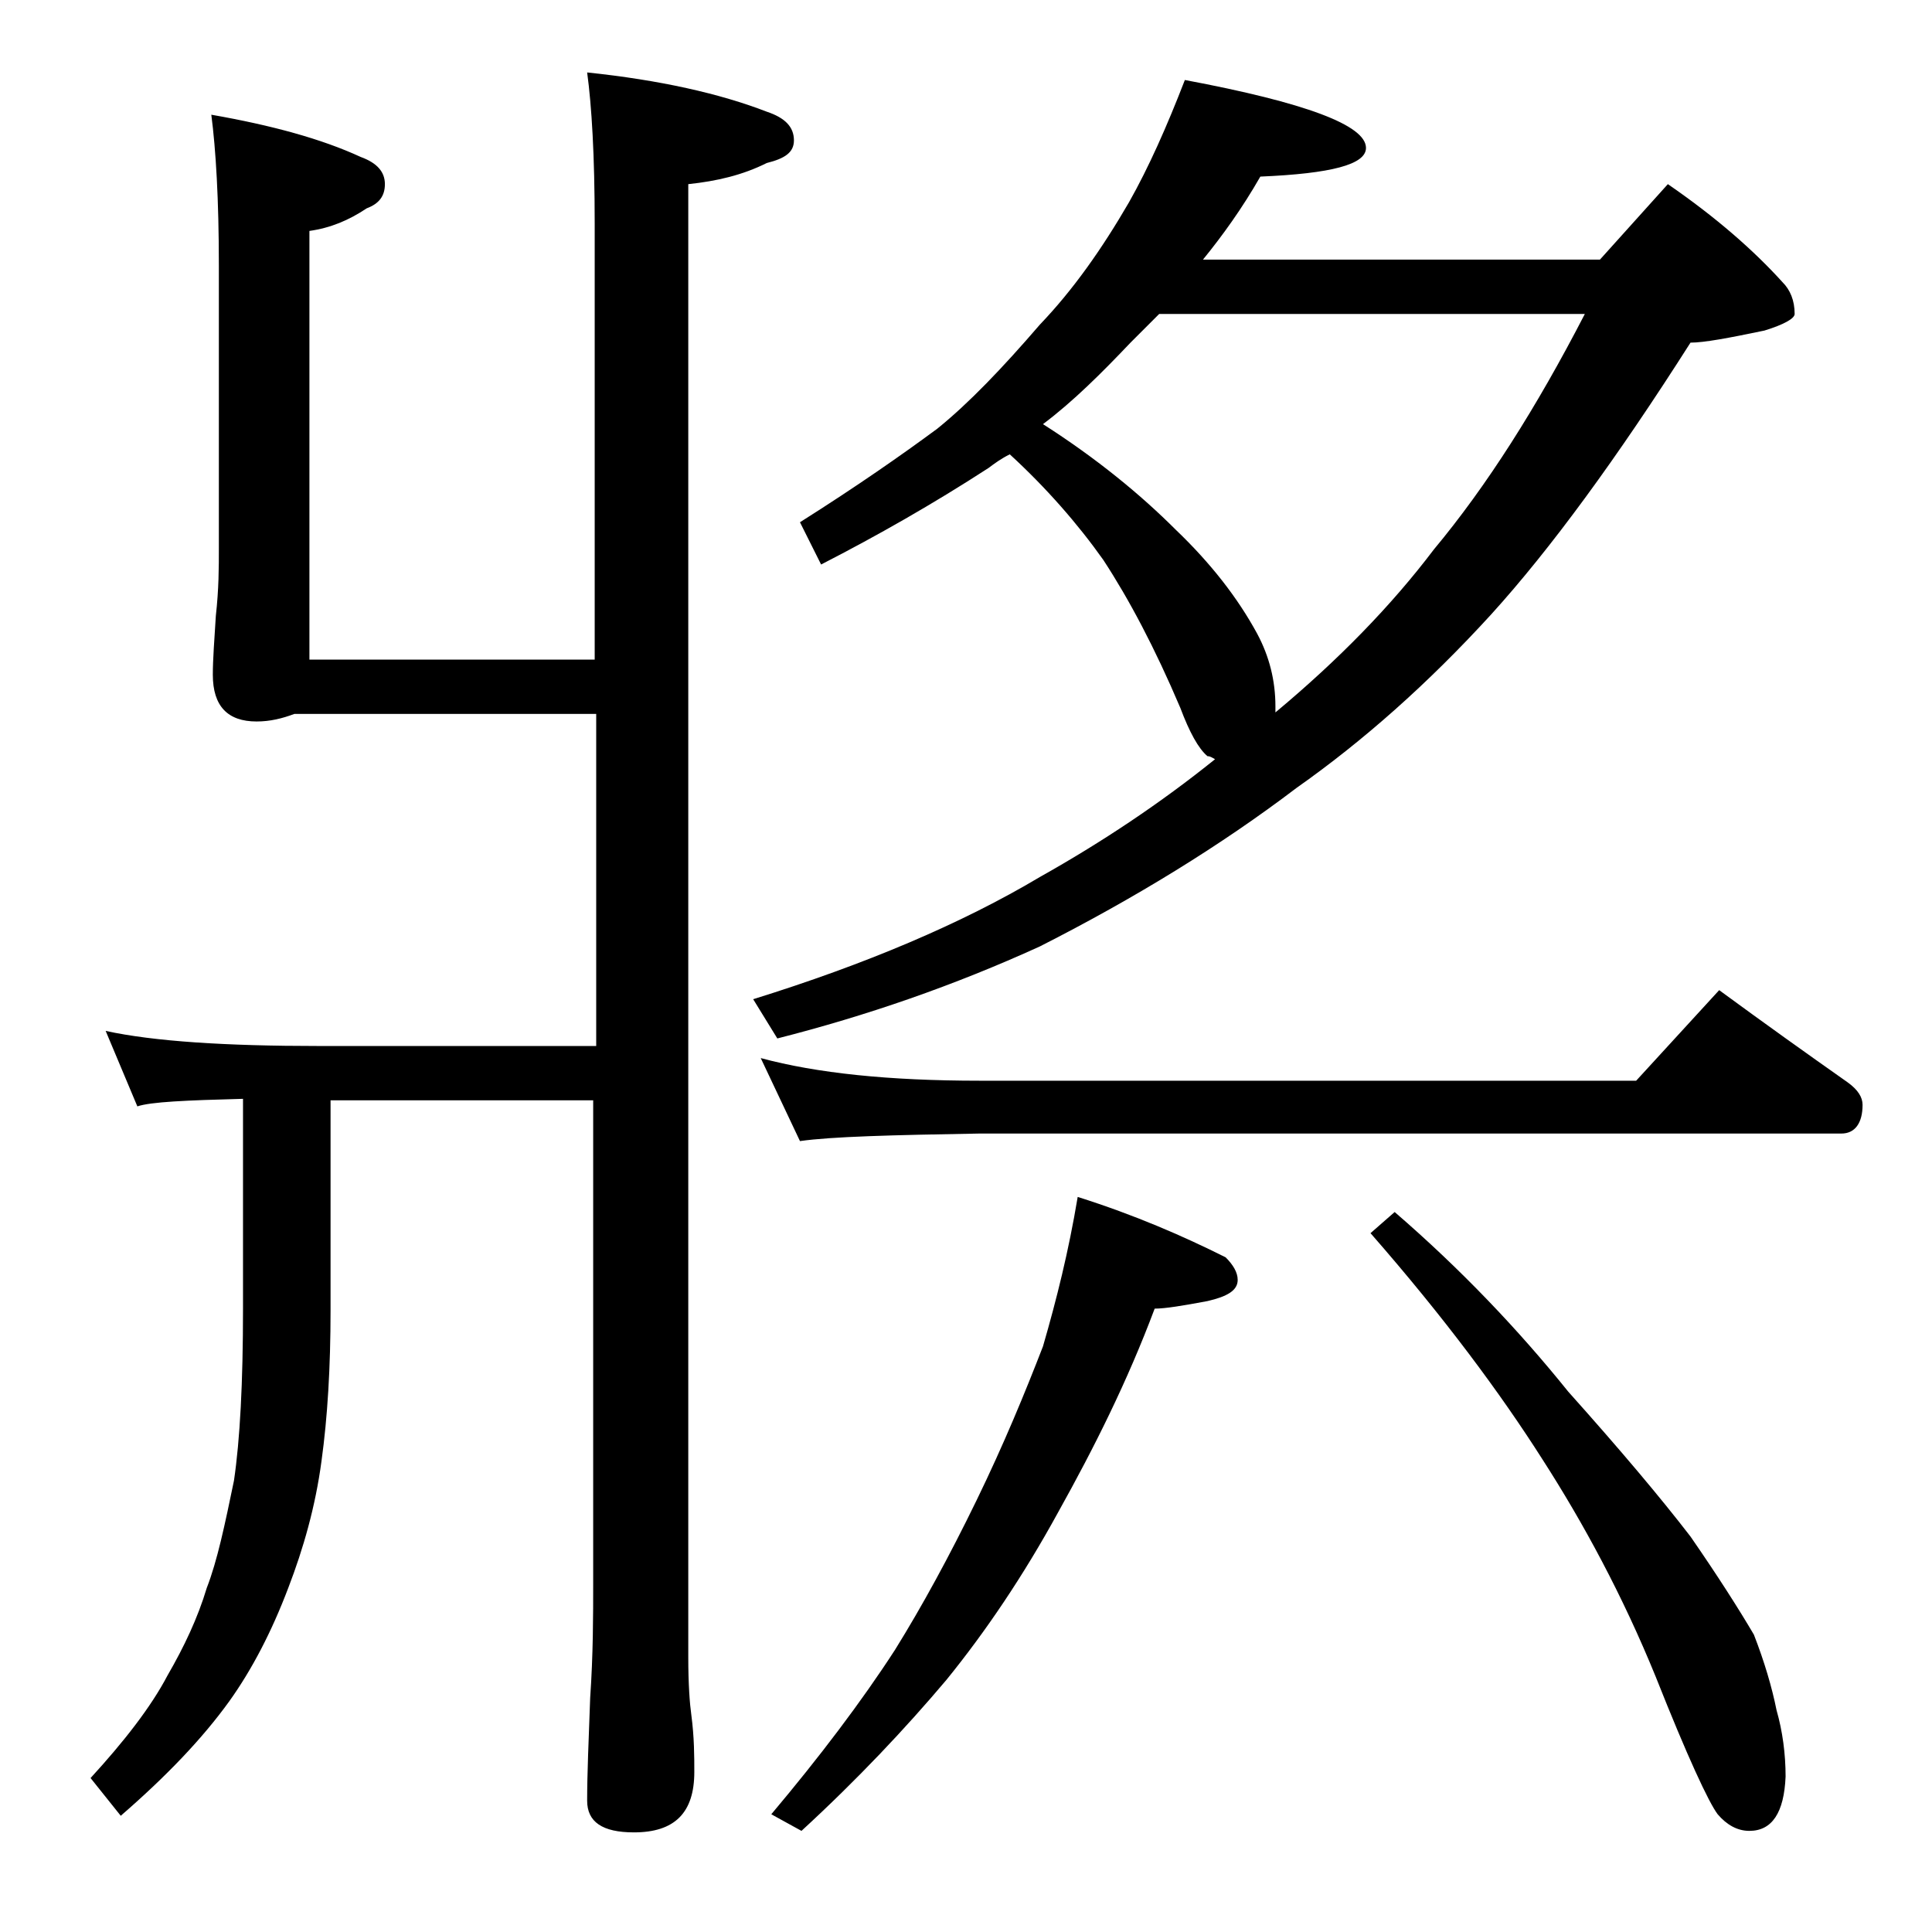
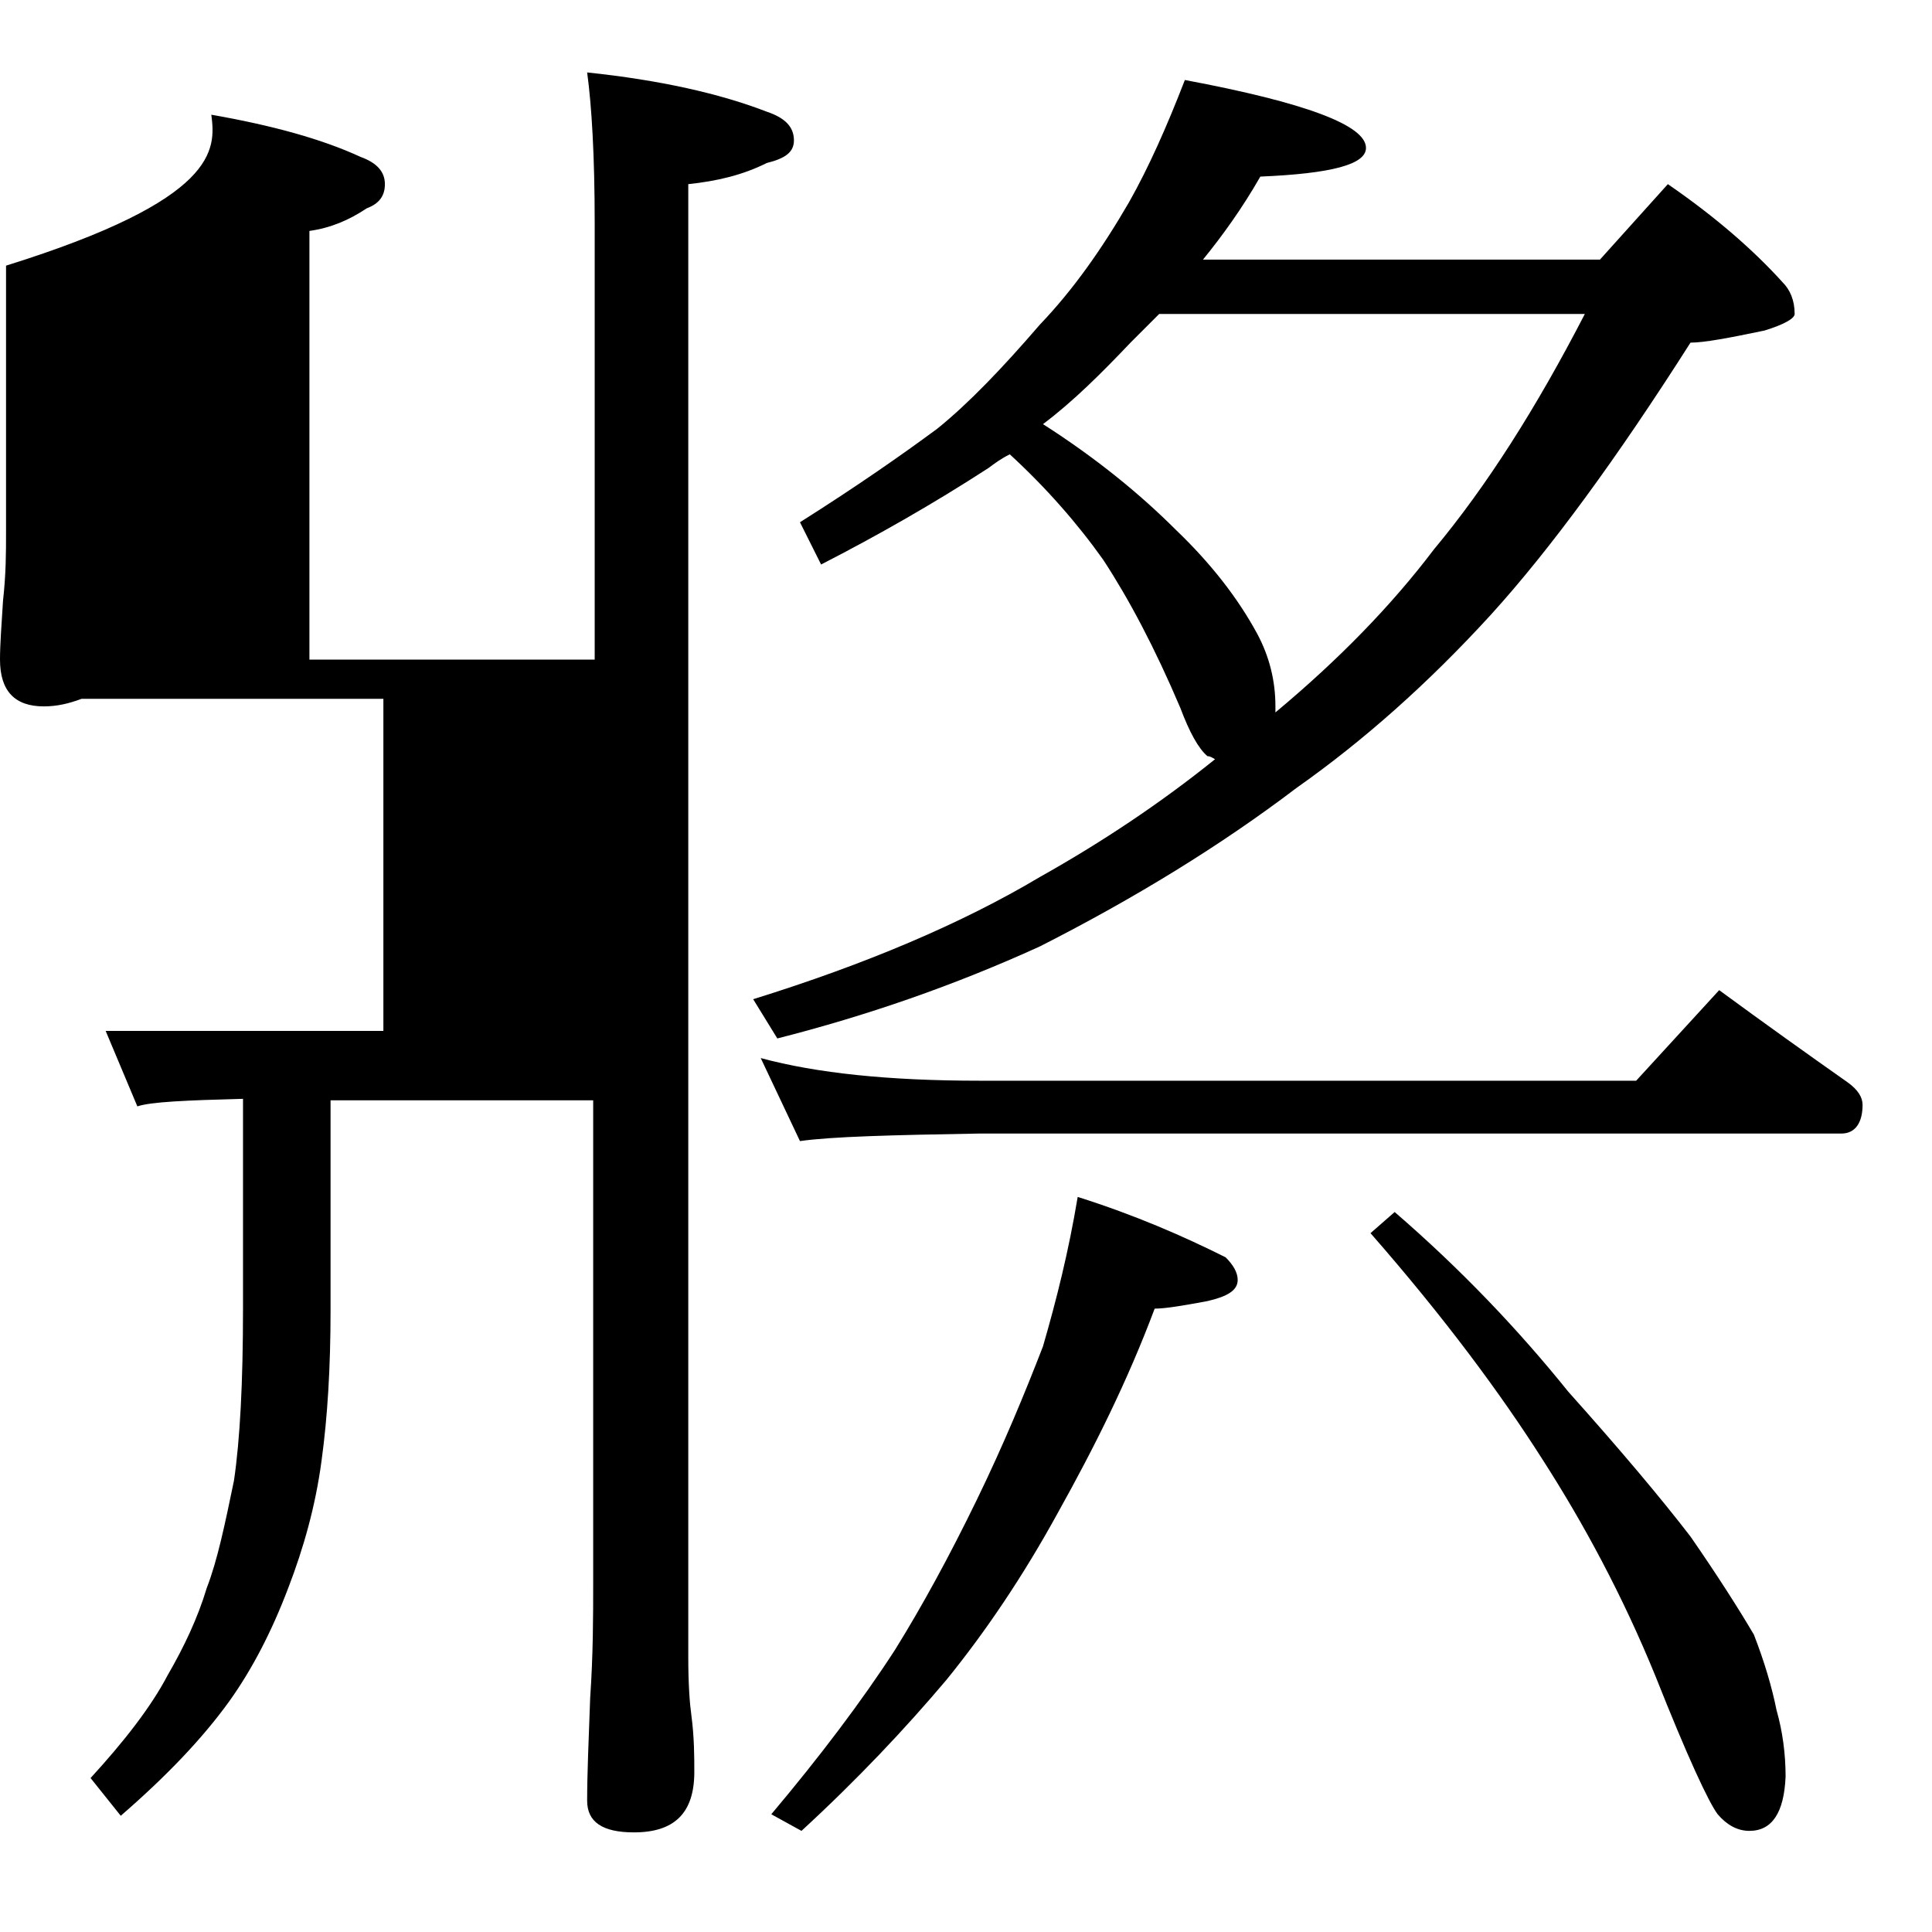
<svg xmlns="http://www.w3.org/2000/svg" version="1.1" id="Layer_1" x="0px" y="0px" viewBox="0 0 128 128" enable-background="new 0 0 128 128" xml:space="preserve">
-   <path d="M14,7.6c4,0.7,7.3,1.6,9.9,2.8c1.1,0.4,1.6,1,1.6,1.8s-0.4,1.3-1.2,1.6c-1.2,0.8-2.4,1.3-3.8,1.5v28.4h18.9V14.8  c0-4.5-0.2-7.8-0.5-10c4.8,0.5,8.8,1.4,11.9,2.6c1.2,0.4,1.8,1,1.8,1.9c0,0.8-0.6,1.2-1.8,1.5c-1.6,0.8-3.3,1.2-5.2,1.4v97.6  c0,1.8,0.1,3.1,0.2,3.8c0.2,1.5,0.2,2.8,0.2,3.8c0,2.7-1.3,4-4,4c-2.1,0-3.1-0.7-3.1-2.1c0-1.8,0.1-4,0.2-6.8  c0.2-2.9,0.2-5.5,0.2-7.6v-32H21.9v13.9c0,3.8-0.2,7.1-0.6,10c-0.4,3-1.2,5.8-2.2,8.4c-1.1,2.9-2.4,5.4-3.9,7.5  c-1.8,2.5-4.2,5-7.2,7.6l-2-2.5c2.2-2.4,4-4.7,5.1-6.8c1.1-1.9,2-3.8,2.6-5.8c0.7-1.8,1.2-4.2,1.8-7.1c0.4-2.7,0.6-6.5,0.6-11.4  V72.8c-3.8,0.1-6.1,0.2-7,0.5l-2.1-5c3.2,0.7,8,1,14.1,1h18.4v-22h-20c-0.8,0.3-1.6,0.5-2.5,0.5c-1.9,0-2.9-1-2.9-3.1  c0-1,0.1-2.3,0.2-3.9c0.2-1.8,0.2-3.2,0.2-4.5V17.6C14.5,13.2,14.3,9.9,14,7.6z M78.5,5.3c8,1.5,12,3,12,4.5c0,1.1-2.3,1.7-7,1.9  c-1.2,2.1-2.5,3.9-3.8,5.5H106l4.5-5c3.2,2.2,5.7,4.4,7.6,6.5c0.5,0.5,0.8,1.2,0.8,2.1c0,0.3-0.7,0.7-2,1.1c-2.4,0.5-4,0.8-4.9,0.8  c-4.9,7.7-9.3,13.7-13.2,18c-4.2,4.6-8.5,8.4-12.9,11.5c-5,3.8-10.7,7.3-17,10.5c-5.7,2.6-11.5,4.6-17.4,6.1l-1.6-2.6  c7.4-2.3,13.8-5,19-8.1c4.1-2.3,8-4.9,11.6-7.8c-0.2-0.1-0.3-0.2-0.5-0.2c-0.6-0.5-1.2-1.6-1.8-3.2c-1.7-4-3.4-7.2-5.1-9.8  c-1.7-2.4-3.8-4.8-6.2-7c-0.6,0.3-1,0.6-1.4,0.9c-3.7,2.4-7.4,4.5-11.1,6.4L53,34.6c3.8-2.4,6.8-4.5,9.1-6.2c2.1-1.7,4.3-4,6.8-6.9  c2.2-2.3,4.1-5,5.9-8.1C76.1,11.1,77.3,8.4,78.5,5.3z M50.4,70.1c3.7,1,8.5,1.5,14.5,1.5h43.5l5.5-6c3,2.2,5.8,4.2,8.5,6.1  c0.7,0.5,1,1,1,1.5c0,1.2-0.5,1.9-1.4,1.9H64.9c-5.8,0.1-9.8,0.2-11.9,0.5L50.4,70.1z M71.4,79.3c3.8,1.2,7,2.6,9.8,4  c0.5,0.5,0.8,1,0.8,1.5c0,0.7-0.7,1.1-2,1.4c-1.6,0.3-2.8,0.5-3.5,0.5c-1.8,4.8-4,9.2-6.4,13.5c-2.3,4.2-4.8,7.9-7.4,11.1  c-2.7,3.2-5.9,6.6-9.6,10l-2-1.1c3.2-3.8,6-7.5,8.2-10.9c1.8-2.9,3.6-6.2,5.4-9.9s3.2-7.1,4.4-10.2C70,86.1,70.8,82.9,71.4,79.3z   M69.1,28.1c3.6,2.3,6.5,4.7,8.8,7c2.3,2.2,4.1,4.5,5.4,6.9c0.8,1.5,1.2,3.1,1.2,4.8v0.4c4.2-3.5,7.7-7.1,10.5-10.8  c3.5-4.2,6.8-9.4,10-15.6H76.8c-0.7,0.7-1.3,1.3-1.9,1.9C73,24.7,71.1,26.6,69.1,28.1z M92.4,80.3c4.4,3.8,8.2,7.8,11.5,11.9  c3.4,3.8,6.1,7,8.1,9.6c1.8,2.6,3.2,4.8,4.2,6.5c0.7,1.8,1.2,3.5,1.5,5c0.4,1.4,0.6,2.9,0.6,4.4c-0.1,2.4-0.9,3.6-2.4,3.6  c-0.8,0-1.5-0.4-2.1-1.1c-0.6-0.8-2-3.8-4.1-9.1c-2.2-5.4-4.8-10.2-7.5-14.4c-2.8-4.4-6.5-9.4-11.4-15L92.4,80.3z" />
+   <path d="M14,7.6c4,0.7,7.3,1.6,9.9,2.8c1.1,0.4,1.6,1,1.6,1.8s-0.4,1.3-1.2,1.6c-1.2,0.8-2.4,1.3-3.8,1.5v28.4h18.9V14.8  c0-4.5-0.2-7.8-0.5-10c4.8,0.5,8.8,1.4,11.9,2.6c1.2,0.4,1.8,1,1.8,1.9c0,0.8-0.6,1.2-1.8,1.5c-1.6,0.8-3.3,1.2-5.2,1.4v97.6  c0,1.8,0.1,3.1,0.2,3.8c0.2,1.5,0.2,2.8,0.2,3.8c0,2.7-1.3,4-4,4c-2.1,0-3.1-0.7-3.1-2.1c0-1.8,0.1-4,0.2-6.8  c0.2-2.9,0.2-5.5,0.2-7.6v-32H21.9v13.9c0,3.8-0.2,7.1-0.6,10c-0.4,3-1.2,5.8-2.2,8.4c-1.1,2.9-2.4,5.4-3.9,7.5  c-1.8,2.5-4.2,5-7.2,7.6l-2-2.5c2.2-2.4,4-4.7,5.1-6.8c1.1-1.9,2-3.8,2.6-5.8c0.7-1.8,1.2-4.2,1.8-7.1c0.4-2.7,0.6-6.5,0.6-11.4  V72.8c-3.8,0.1-6.1,0.2-7,0.5l-2.1-5h18.4v-22h-20c-0.8,0.3-1.6,0.5-2.5,0.5c-1.9,0-2.9-1-2.9-3.1  c0-1,0.1-2.3,0.2-3.9c0.2-1.8,0.2-3.2,0.2-4.5V17.6C14.5,13.2,14.3,9.9,14,7.6z M78.5,5.3c8,1.5,12,3,12,4.5c0,1.1-2.3,1.7-7,1.9  c-1.2,2.1-2.5,3.9-3.8,5.5H106l4.5-5c3.2,2.2,5.7,4.4,7.6,6.5c0.5,0.5,0.8,1.2,0.8,2.1c0,0.3-0.7,0.7-2,1.1c-2.4,0.5-4,0.8-4.9,0.8  c-4.9,7.7-9.3,13.7-13.2,18c-4.2,4.6-8.5,8.4-12.9,11.5c-5,3.8-10.7,7.3-17,10.5c-5.7,2.6-11.5,4.6-17.4,6.1l-1.6-2.6  c7.4-2.3,13.8-5,19-8.1c4.1-2.3,8-4.9,11.6-7.8c-0.2-0.1-0.3-0.2-0.5-0.2c-0.6-0.5-1.2-1.6-1.8-3.2c-1.7-4-3.4-7.2-5.1-9.8  c-1.7-2.4-3.8-4.8-6.2-7c-0.6,0.3-1,0.6-1.4,0.9c-3.7,2.4-7.4,4.5-11.1,6.4L53,34.6c3.8-2.4,6.8-4.5,9.1-6.2c2.1-1.7,4.3-4,6.8-6.9  c2.2-2.3,4.1-5,5.9-8.1C76.1,11.1,77.3,8.4,78.5,5.3z M50.4,70.1c3.7,1,8.5,1.5,14.5,1.5h43.5l5.5-6c3,2.2,5.8,4.2,8.5,6.1  c0.7,0.5,1,1,1,1.5c0,1.2-0.5,1.9-1.4,1.9H64.9c-5.8,0.1-9.8,0.2-11.9,0.5L50.4,70.1z M71.4,79.3c3.8,1.2,7,2.6,9.8,4  c0.5,0.5,0.8,1,0.8,1.5c0,0.7-0.7,1.1-2,1.4c-1.6,0.3-2.8,0.5-3.5,0.5c-1.8,4.8-4,9.2-6.4,13.5c-2.3,4.2-4.8,7.9-7.4,11.1  c-2.7,3.2-5.9,6.6-9.6,10l-2-1.1c3.2-3.8,6-7.5,8.2-10.9c1.8-2.9,3.6-6.2,5.4-9.9s3.2-7.1,4.4-10.2C70,86.1,70.8,82.9,71.4,79.3z   M69.1,28.1c3.6,2.3,6.5,4.7,8.8,7c2.3,2.2,4.1,4.5,5.4,6.9c0.8,1.5,1.2,3.1,1.2,4.8v0.4c4.2-3.5,7.7-7.1,10.5-10.8  c3.5-4.2,6.8-9.4,10-15.6H76.8c-0.7,0.7-1.3,1.3-1.9,1.9C73,24.7,71.1,26.6,69.1,28.1z M92.4,80.3c4.4,3.8,8.2,7.8,11.5,11.9  c3.4,3.8,6.1,7,8.1,9.6c1.8,2.6,3.2,4.8,4.2,6.5c0.7,1.8,1.2,3.5,1.5,5c0.4,1.4,0.6,2.9,0.6,4.4c-0.1,2.4-0.9,3.6-2.4,3.6  c-0.8,0-1.5-0.4-2.1-1.1c-0.6-0.8-2-3.8-4.1-9.1c-2.2-5.4-4.8-10.2-7.5-14.4c-2.8-4.4-6.5-9.4-11.4-15L92.4,80.3z" />
</svg>